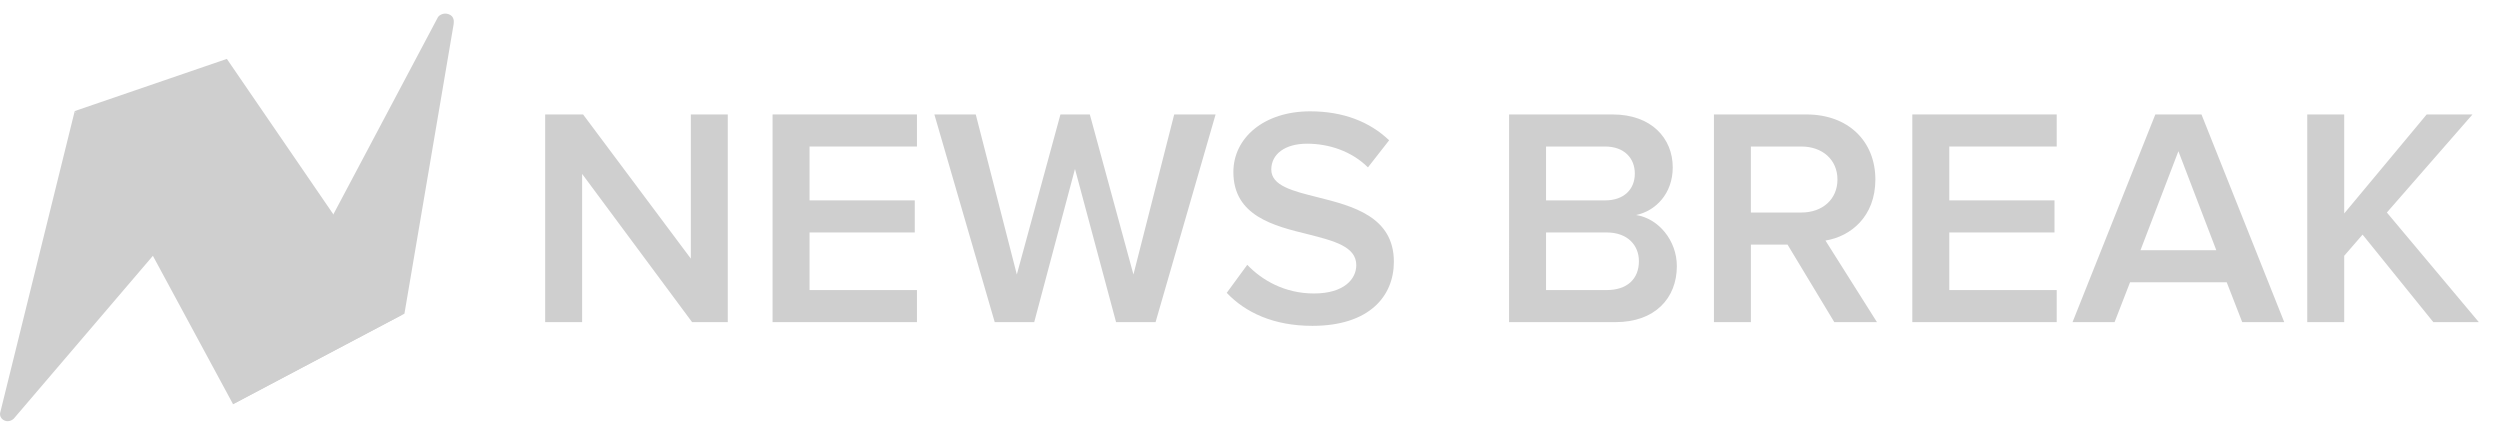
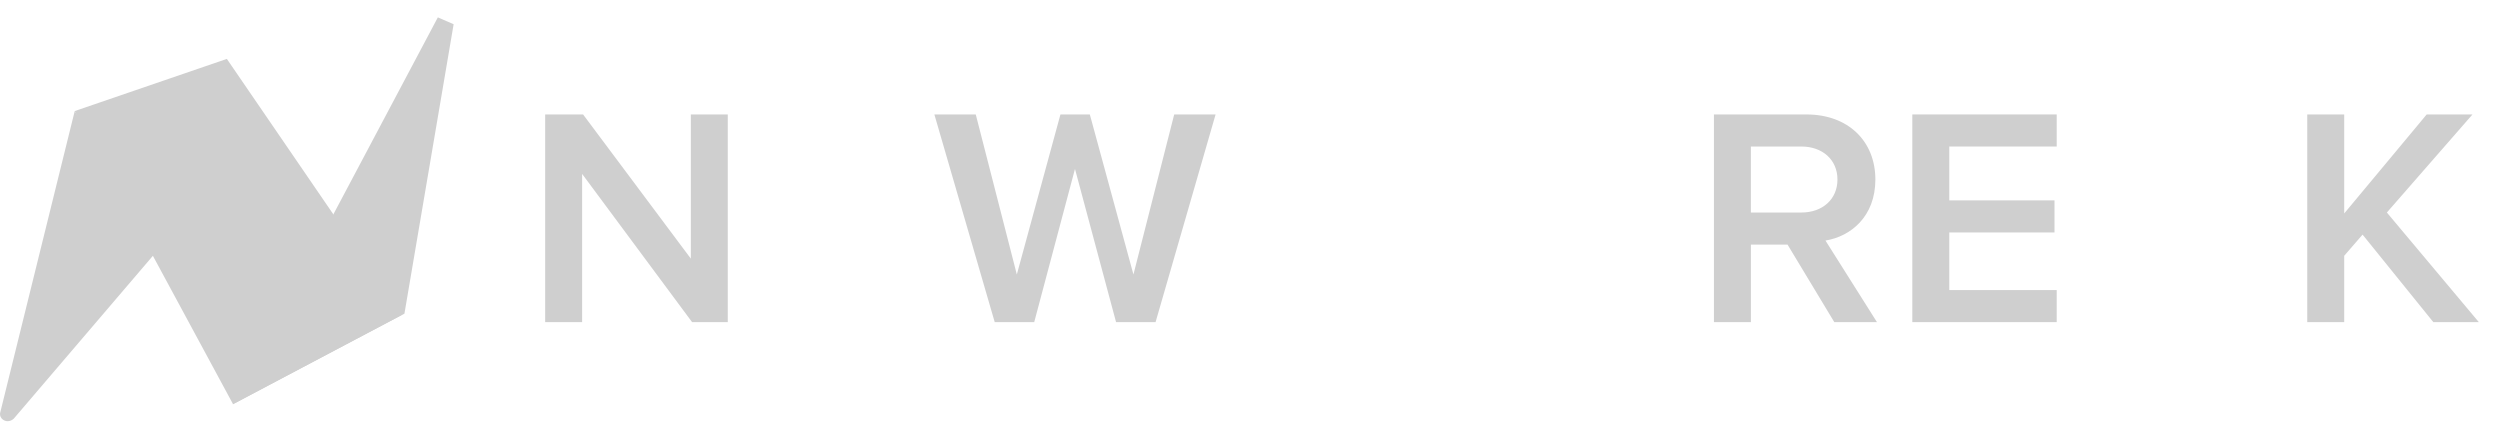
<svg xmlns="http://www.w3.org/2000/svg" fill="none" height="20" viewBox="0 0 115 20" width="115">
  <clipPath id="a">
    <path d="m0 0h115v20h-115z" />
  </clipPath>
  <g clip-path="url(#a)" fill="#cfcfcf">
    <path d="m31.836 14.818h1.642v-9.553h-1.7v6.632l-4.956-6.632h-1.744v9.553h1.7v-6.818z" />
-     <path d="m35.538 14.818h6.642v-1.475h-4.941v-2.65h4.84v-1.475h-4.84v-2.478h4.941v-1.475h-6.642z" />
    <path d="m51.339 14.818h1.817l2.761-9.553h-1.904l-1.875 7.362-2.006-7.362h-1.352l-2.006 7.362-1.889-7.362h-1.904l2.776 9.553h1.817l1.875-7.047z" />
-     <path d="m56.43 13.471c.857.902 2.151 1.518 3.938 1.518 2.616 0 3.75-1.361 3.75-2.95 0-2.077-1.904-2.564-3.503-2.965-1.148-.286-2.136-.53-2.136-1.275 0-.716.639-1.189 1.642-1.189 1.017 0 2.049.344 2.805 1.089l.974-1.246c-.901-.859-2.122-1.332-3.633-1.332-2.122 0-3.532 1.217-3.532 2.793 0 2.02 1.86 2.478 3.445 2.865 1.177.301 2.209.559 2.209 1.418 0 .63-.552 1.303-1.948 1.303-1.352 0-2.398-.616-3.067-1.318z" />
-     <path d="m69.417 14.818h4.898c1.816 0 2.82-1.103 2.82-2.578 0-1.175-.843-2.191-1.875-2.349.901-.186 1.686-.988 1.686-2.191 0-1.346-.988-2.435-2.761-2.435h-4.767zm1.701-5.6v-2.478h2.718c.872 0 1.366.53 1.366 1.246s-.494 1.232-1.366 1.232zm0 4.125v-2.65h2.79c.974 0 1.482.602 1.482 1.318 0 .831-.552 1.332-1.482 1.332z" />
    <path d="m84.378 14.818h1.962l-2.369-3.753c1.162-.186 2.296-1.103 2.296-2.807 0-1.762-1.249-2.993-3.168-2.993h-4.258v9.553h1.7v-3.566h1.686zm.145-6.56c0 .917-.698 1.518-1.657 1.518h-2.326v-3.036h2.326c.959 0 1.657.602 1.657 1.518z" />
    <path d="m87.967 14.818h6.642v-1.475h-4.942v-2.65h4.84v-1.475h-4.84v-2.478h4.942v-1.475h-6.642z" />
-     <path d="m103.142 14.818h1.933l-3.807-9.553h-2.123l-3.808 9.553h1.933l.712-1.833h4.447zm-2.936-7.863 1.744 4.555h-3.488z" />
    <path d="m111.933 14.818h2.093l-4.23-5.042 3.939-4.512h-2.107l-3.794 4.555v-4.555h-1.7v9.553h1.7v-3.051l.844-.974z" />
    <path d="m.002 19.011 3.433-13.894 4.228 5.913-7.032 8.231c-.062.061-.238.167-.425.083-.188-.084-.215-.256-.204-.333z" />
    <path clip-rule="evenodd" d="m3.435 5.109 7-2.4 8.062 11.768-7.776 4.117z" fill-rule="evenodd" />
-     <path d="m20.141.799-9.439 17.795 7.902-4.166 2.263-13.313c.011-.105.051-.365-.236-.465-.228-.079-.439.05-.49.149z" />
+     <path d="m20.141.799-9.439 17.795 7.902-4.166 2.263-13.313z" />
  </g>
</svg>